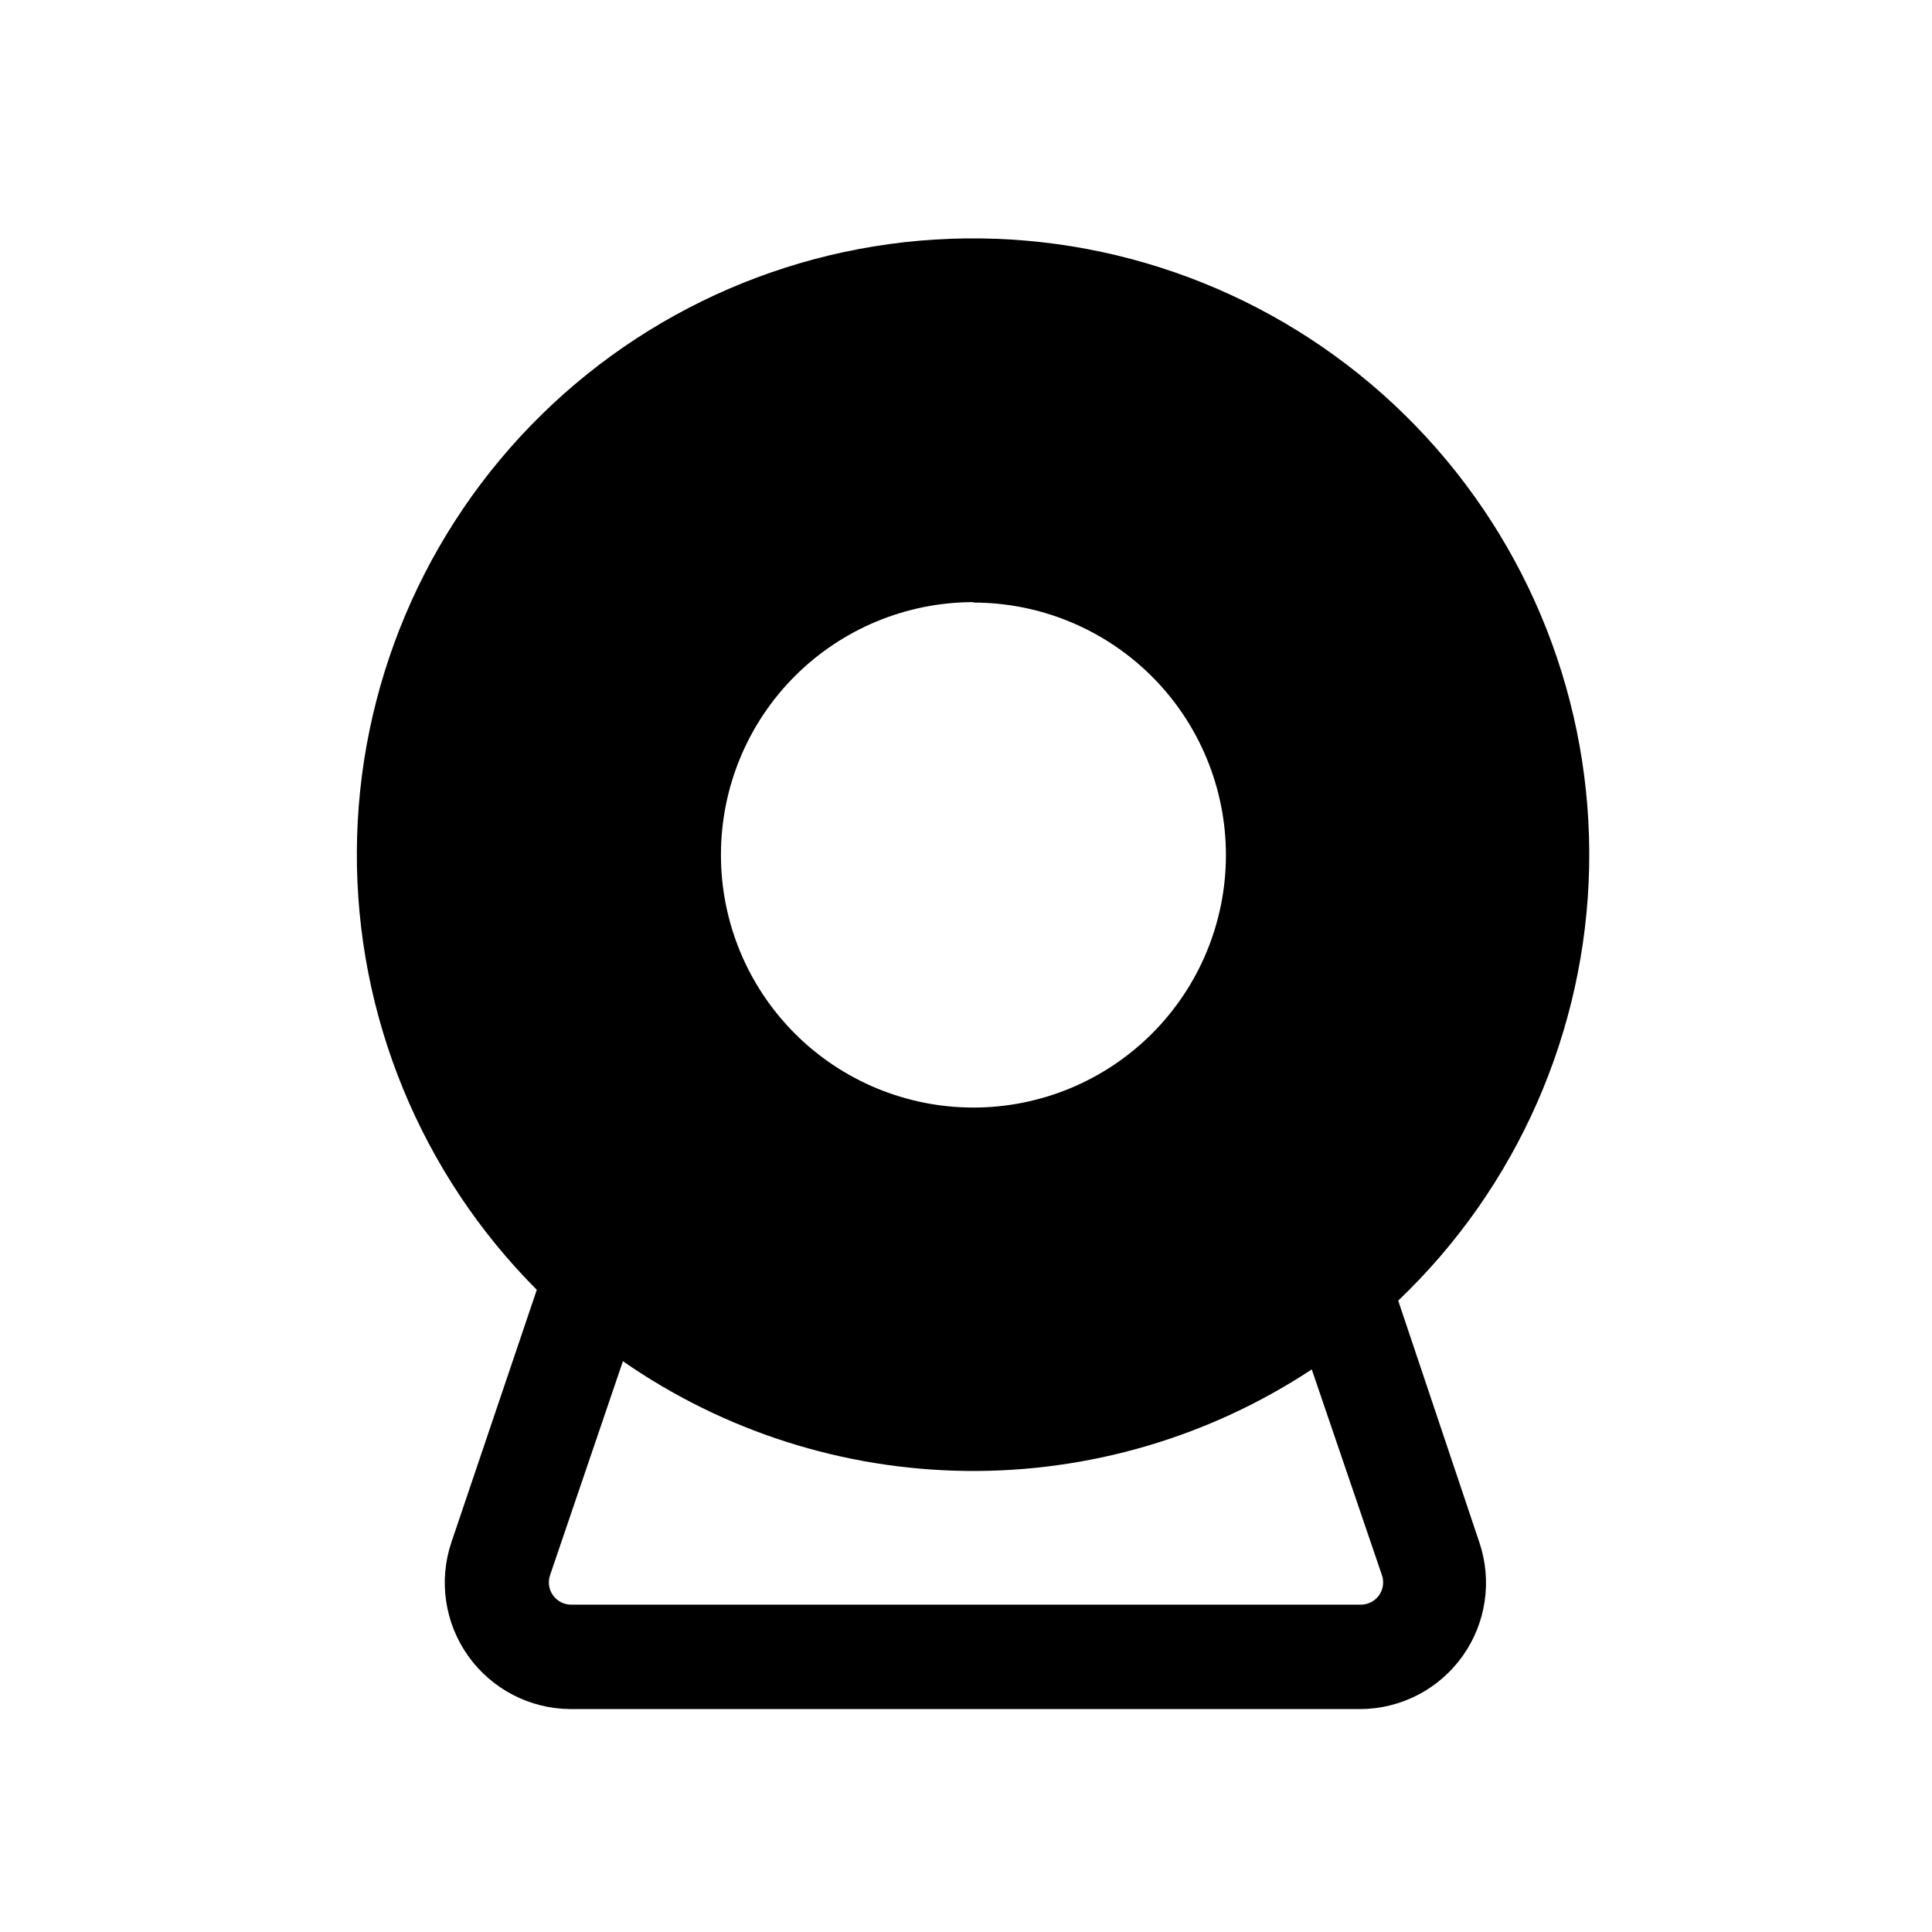
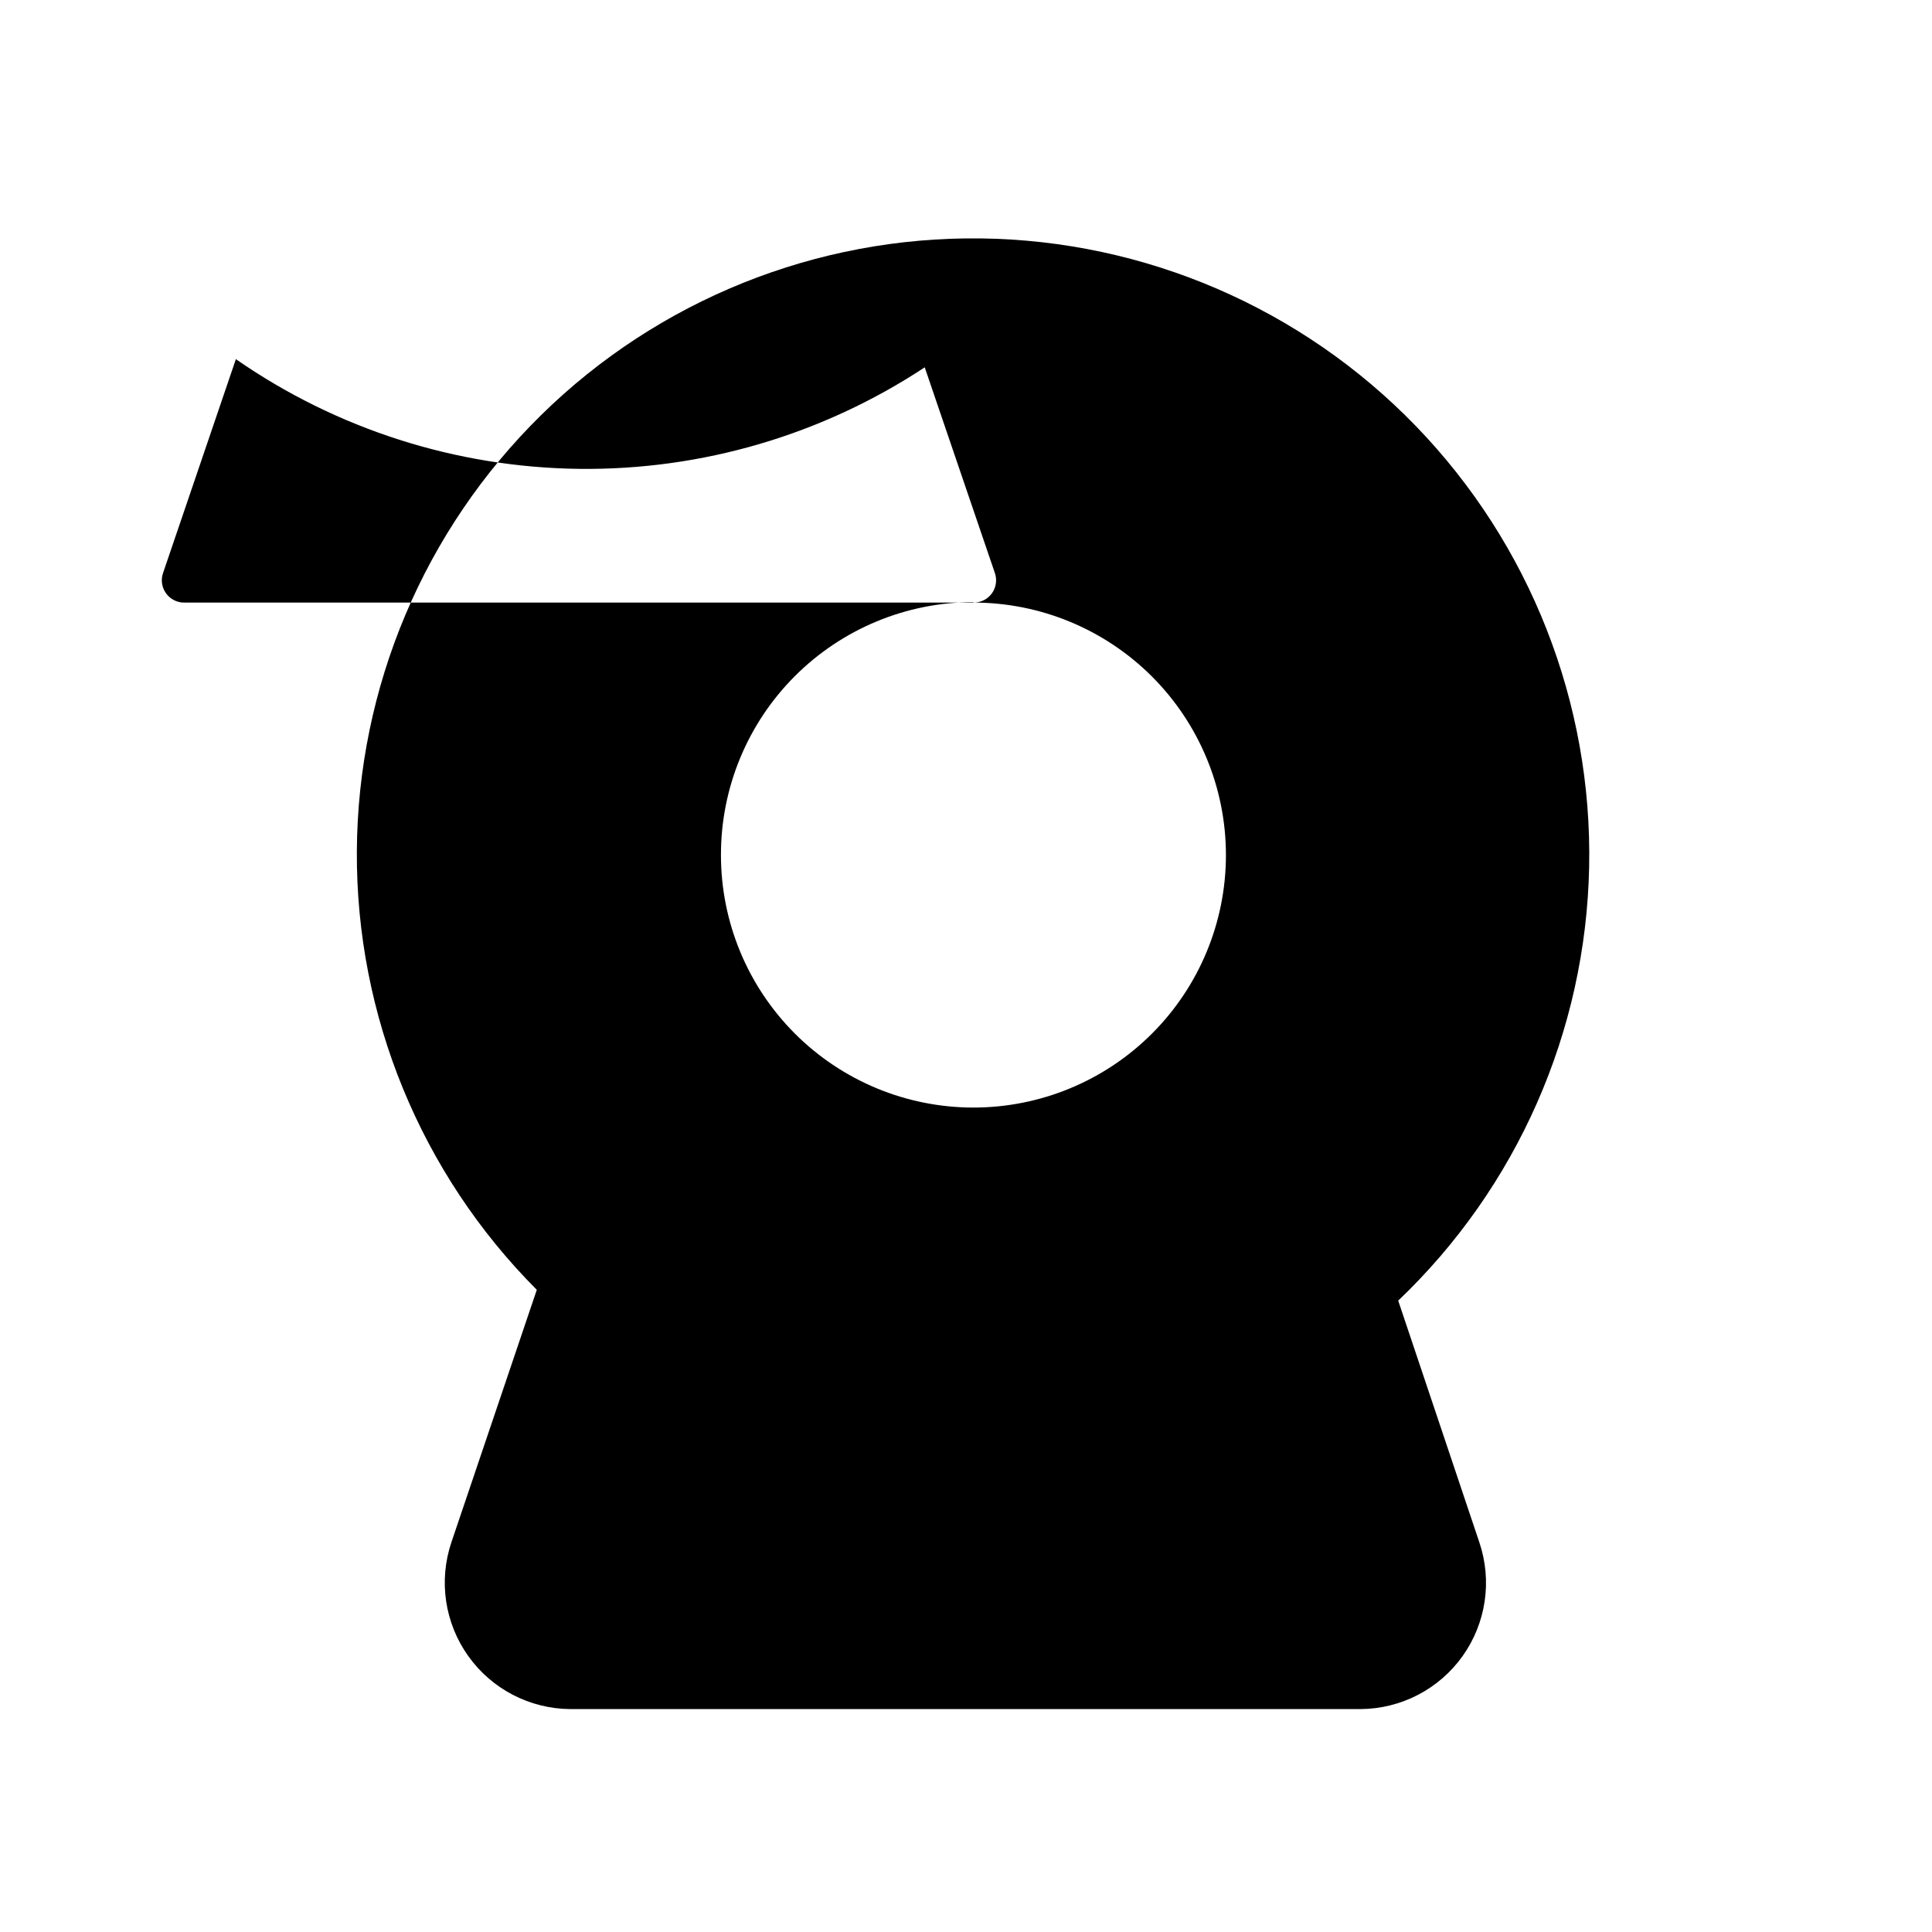
<svg xmlns="http://www.w3.org/2000/svg" fill="#000000" width="800px" height="800px" version="1.1" viewBox="144 144 512 512">
-   <path d="m514.54 488.68c31.508-30.031 49.723-71.395 50.598-114.91 0.879-43.516-15.652-85.582-45.922-116.86-30.27-31.277-71.773-49.176-115.29-49.727-43.523-0.547-85.465 16.305-116.51 46.809s-48.629 72.145-48.848 115.67c-0.219 43.523 16.949 85.336 47.688 116.15l-22.633 66.914 0.004-0.004c-3.438 10.18-1.777 21.391 4.457 30.141 6.234 8.754 16.285 13.98 27.031 14.062h209.43c10.75-0.062 20.816-5.289 27.055-14.043 6.238-8.758 7.887-19.977 4.434-30.16zm-112.57-184.99c17.746 0 34.766 7.051 47.316 19.598 12.547 12.551 19.598 29.57 19.598 47.316s-7.051 34.766-19.598 47.312c-12.551 12.551-29.57 19.598-47.316 19.598s-34.766-7.047-47.312-19.598c-12.547-12.547-19.598-29.566-19.598-47.312-0.031-17.77 7.004-34.816 19.555-47.391 12.555-12.574 29.59-19.641 47.355-19.641zm102.57 265.56h-209.08c-1.934 0.035-3.762-0.883-4.891-2.453-1.133-1.57-1.422-3.594-0.777-5.418l19.289-56.641c26.727 18.562 58.402 28.688 90.941 29.074 32.539 0.387 64.449-8.988 91.609-26.906l18.578 54.473c0.645 1.824 0.355 3.848-0.773 5.418-1.133 1.57-2.961 2.488-4.894 2.453z" />
+   <path d="m514.54 488.68c31.508-30.031 49.723-71.395 50.598-114.91 0.879-43.516-15.652-85.582-45.922-116.86-30.27-31.277-71.773-49.176-115.29-49.727-43.523-0.547-85.465 16.305-116.51 46.809s-48.629 72.145-48.848 115.67c-0.219 43.523 16.949 85.336 47.688 116.15l-22.633 66.914 0.004-0.004c-3.438 10.18-1.777 21.391 4.457 30.141 6.234 8.754 16.285 13.98 27.031 14.062h209.43c10.75-0.062 20.816-5.289 27.055-14.043 6.238-8.758 7.887-19.977 4.434-30.16zm-112.57-184.99c17.746 0 34.766 7.051 47.316 19.598 12.547 12.551 19.598 29.57 19.598 47.316s-7.051 34.766-19.598 47.312c-12.551 12.551-29.57 19.598-47.316 19.598s-34.766-7.047-47.312-19.598c-12.547-12.547-19.598-29.566-19.598-47.312-0.031-17.77 7.004-34.816 19.555-47.391 12.555-12.574 29.59-19.641 47.355-19.641zh-209.08c-1.934 0.035-3.762-0.883-4.891-2.453-1.133-1.57-1.422-3.594-0.777-5.418l19.289-56.641c26.727 18.562 58.402 28.688 90.941 29.074 32.539 0.387 64.449-8.988 91.609-26.906l18.578 54.473c0.645 1.824 0.355 3.848-0.773 5.418-1.133 1.57-2.961 2.488-4.894 2.453z" />
</svg>